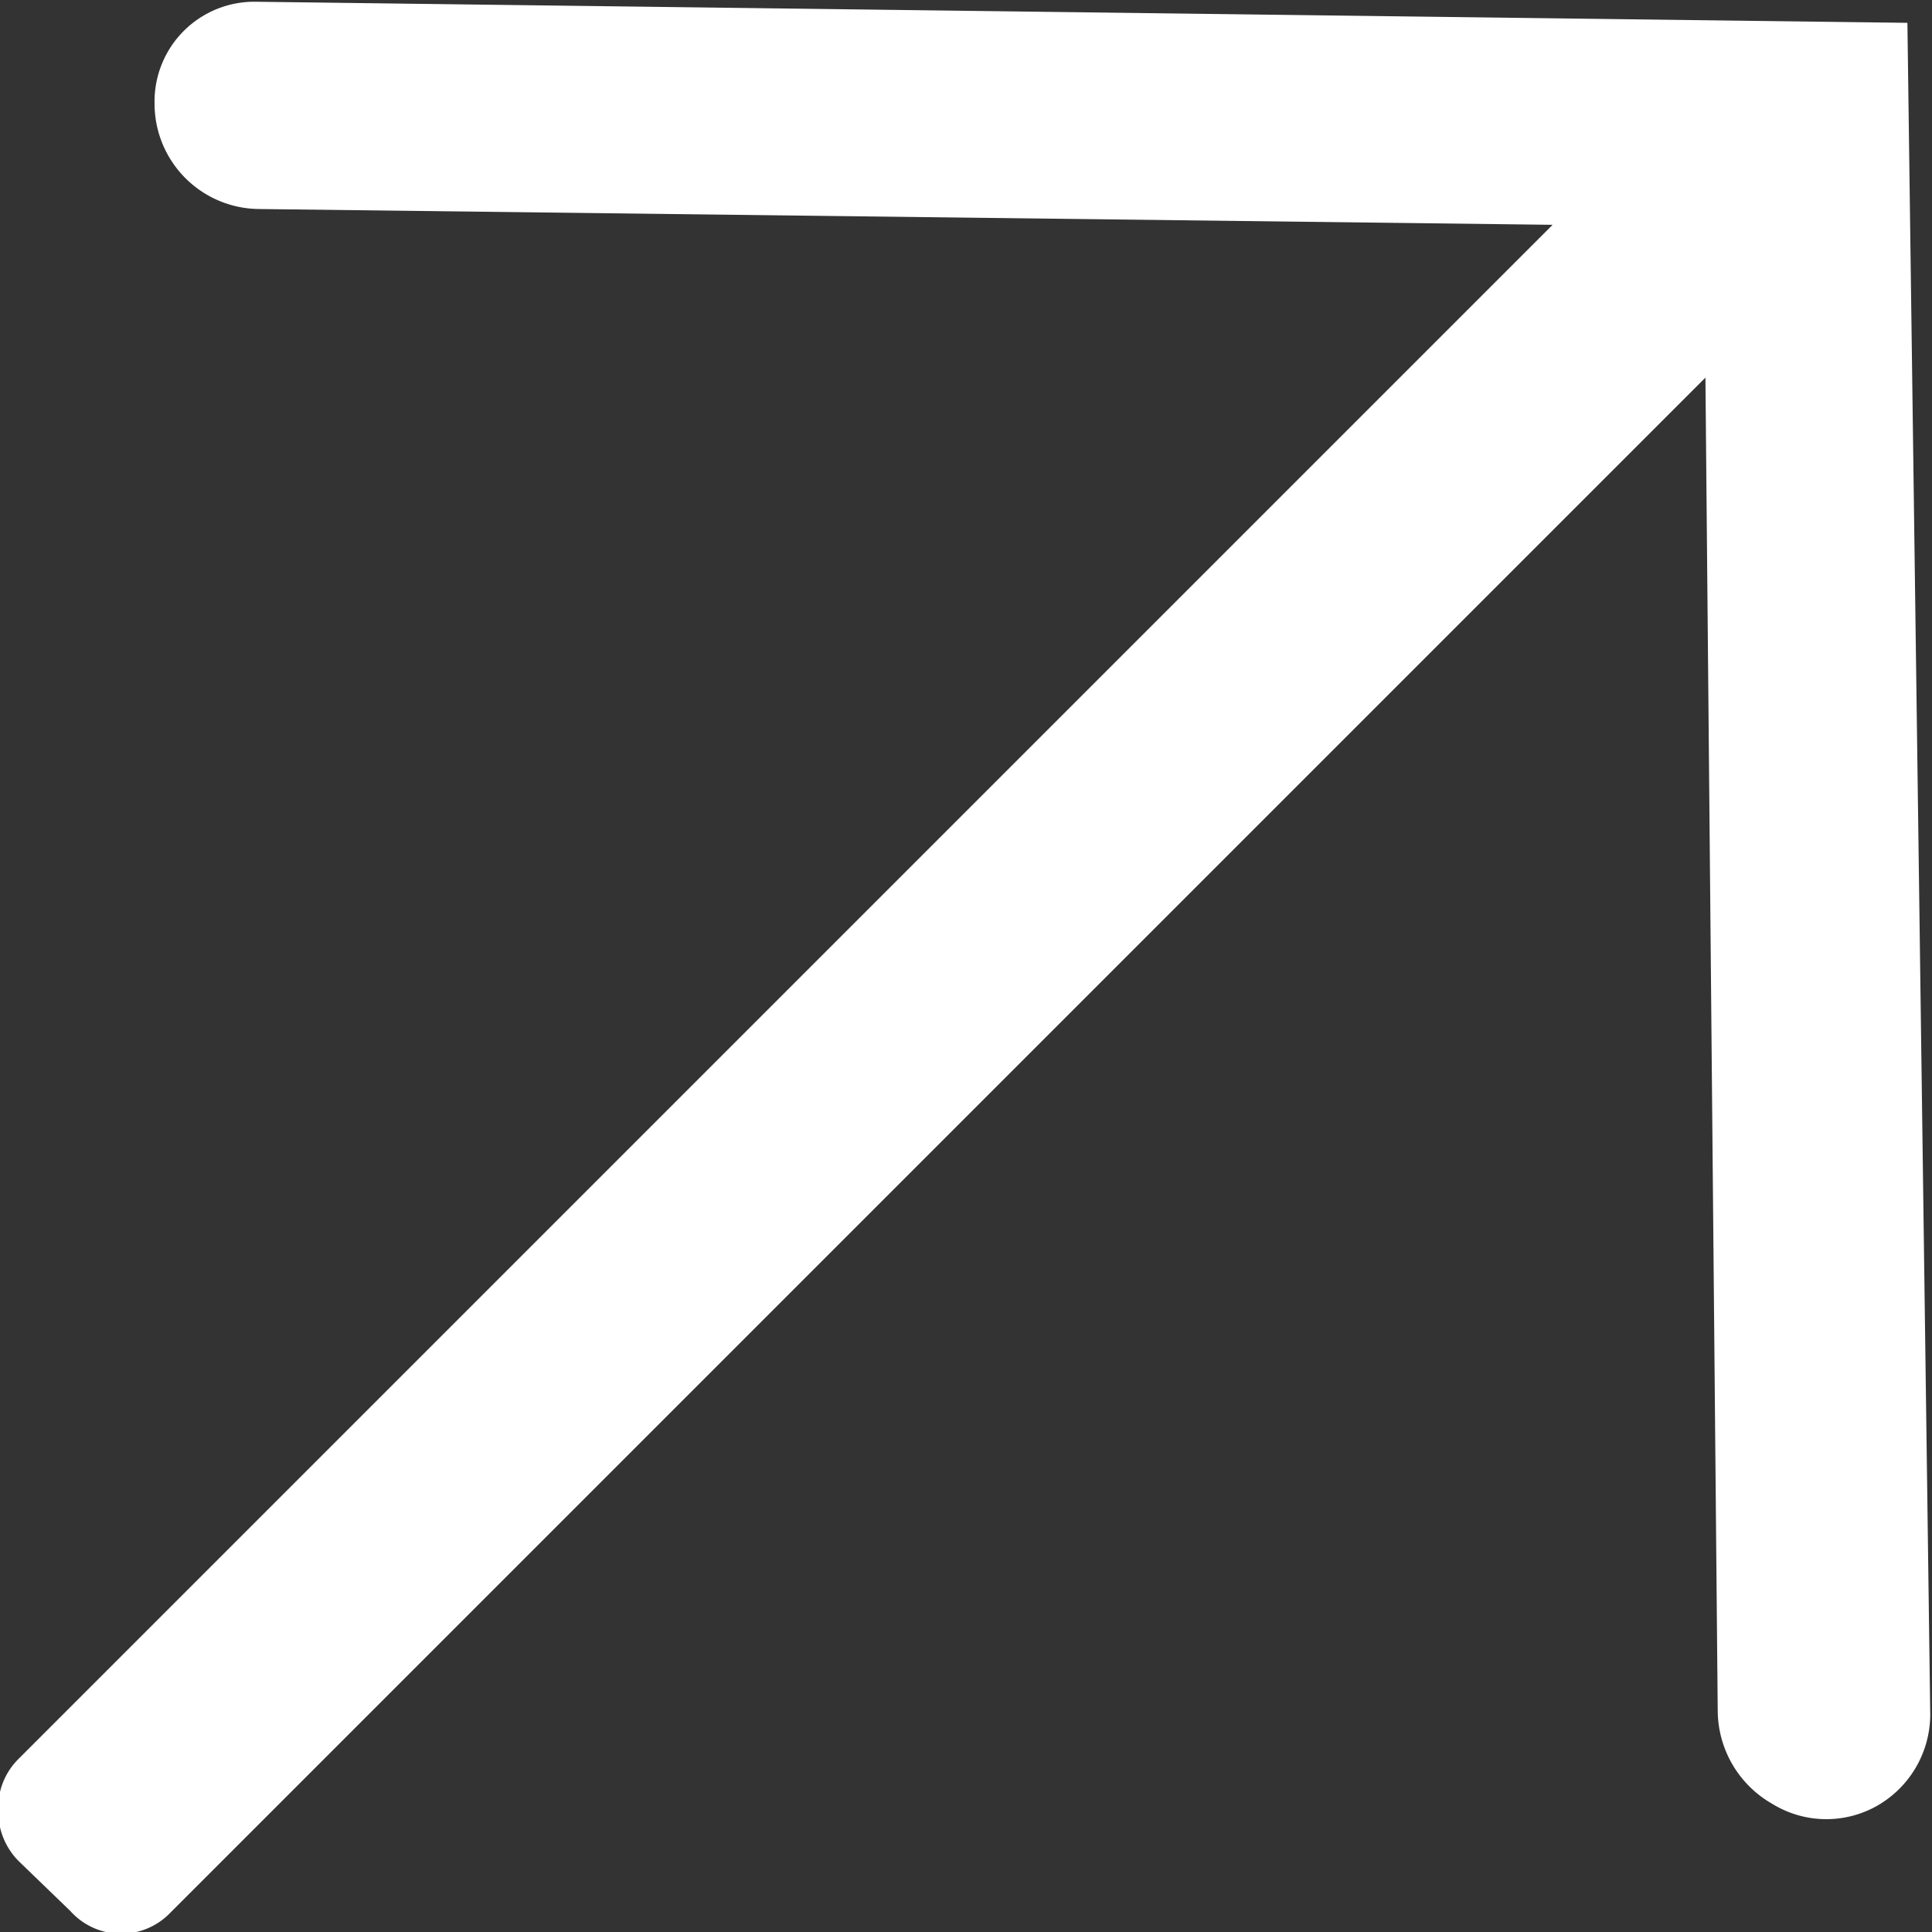
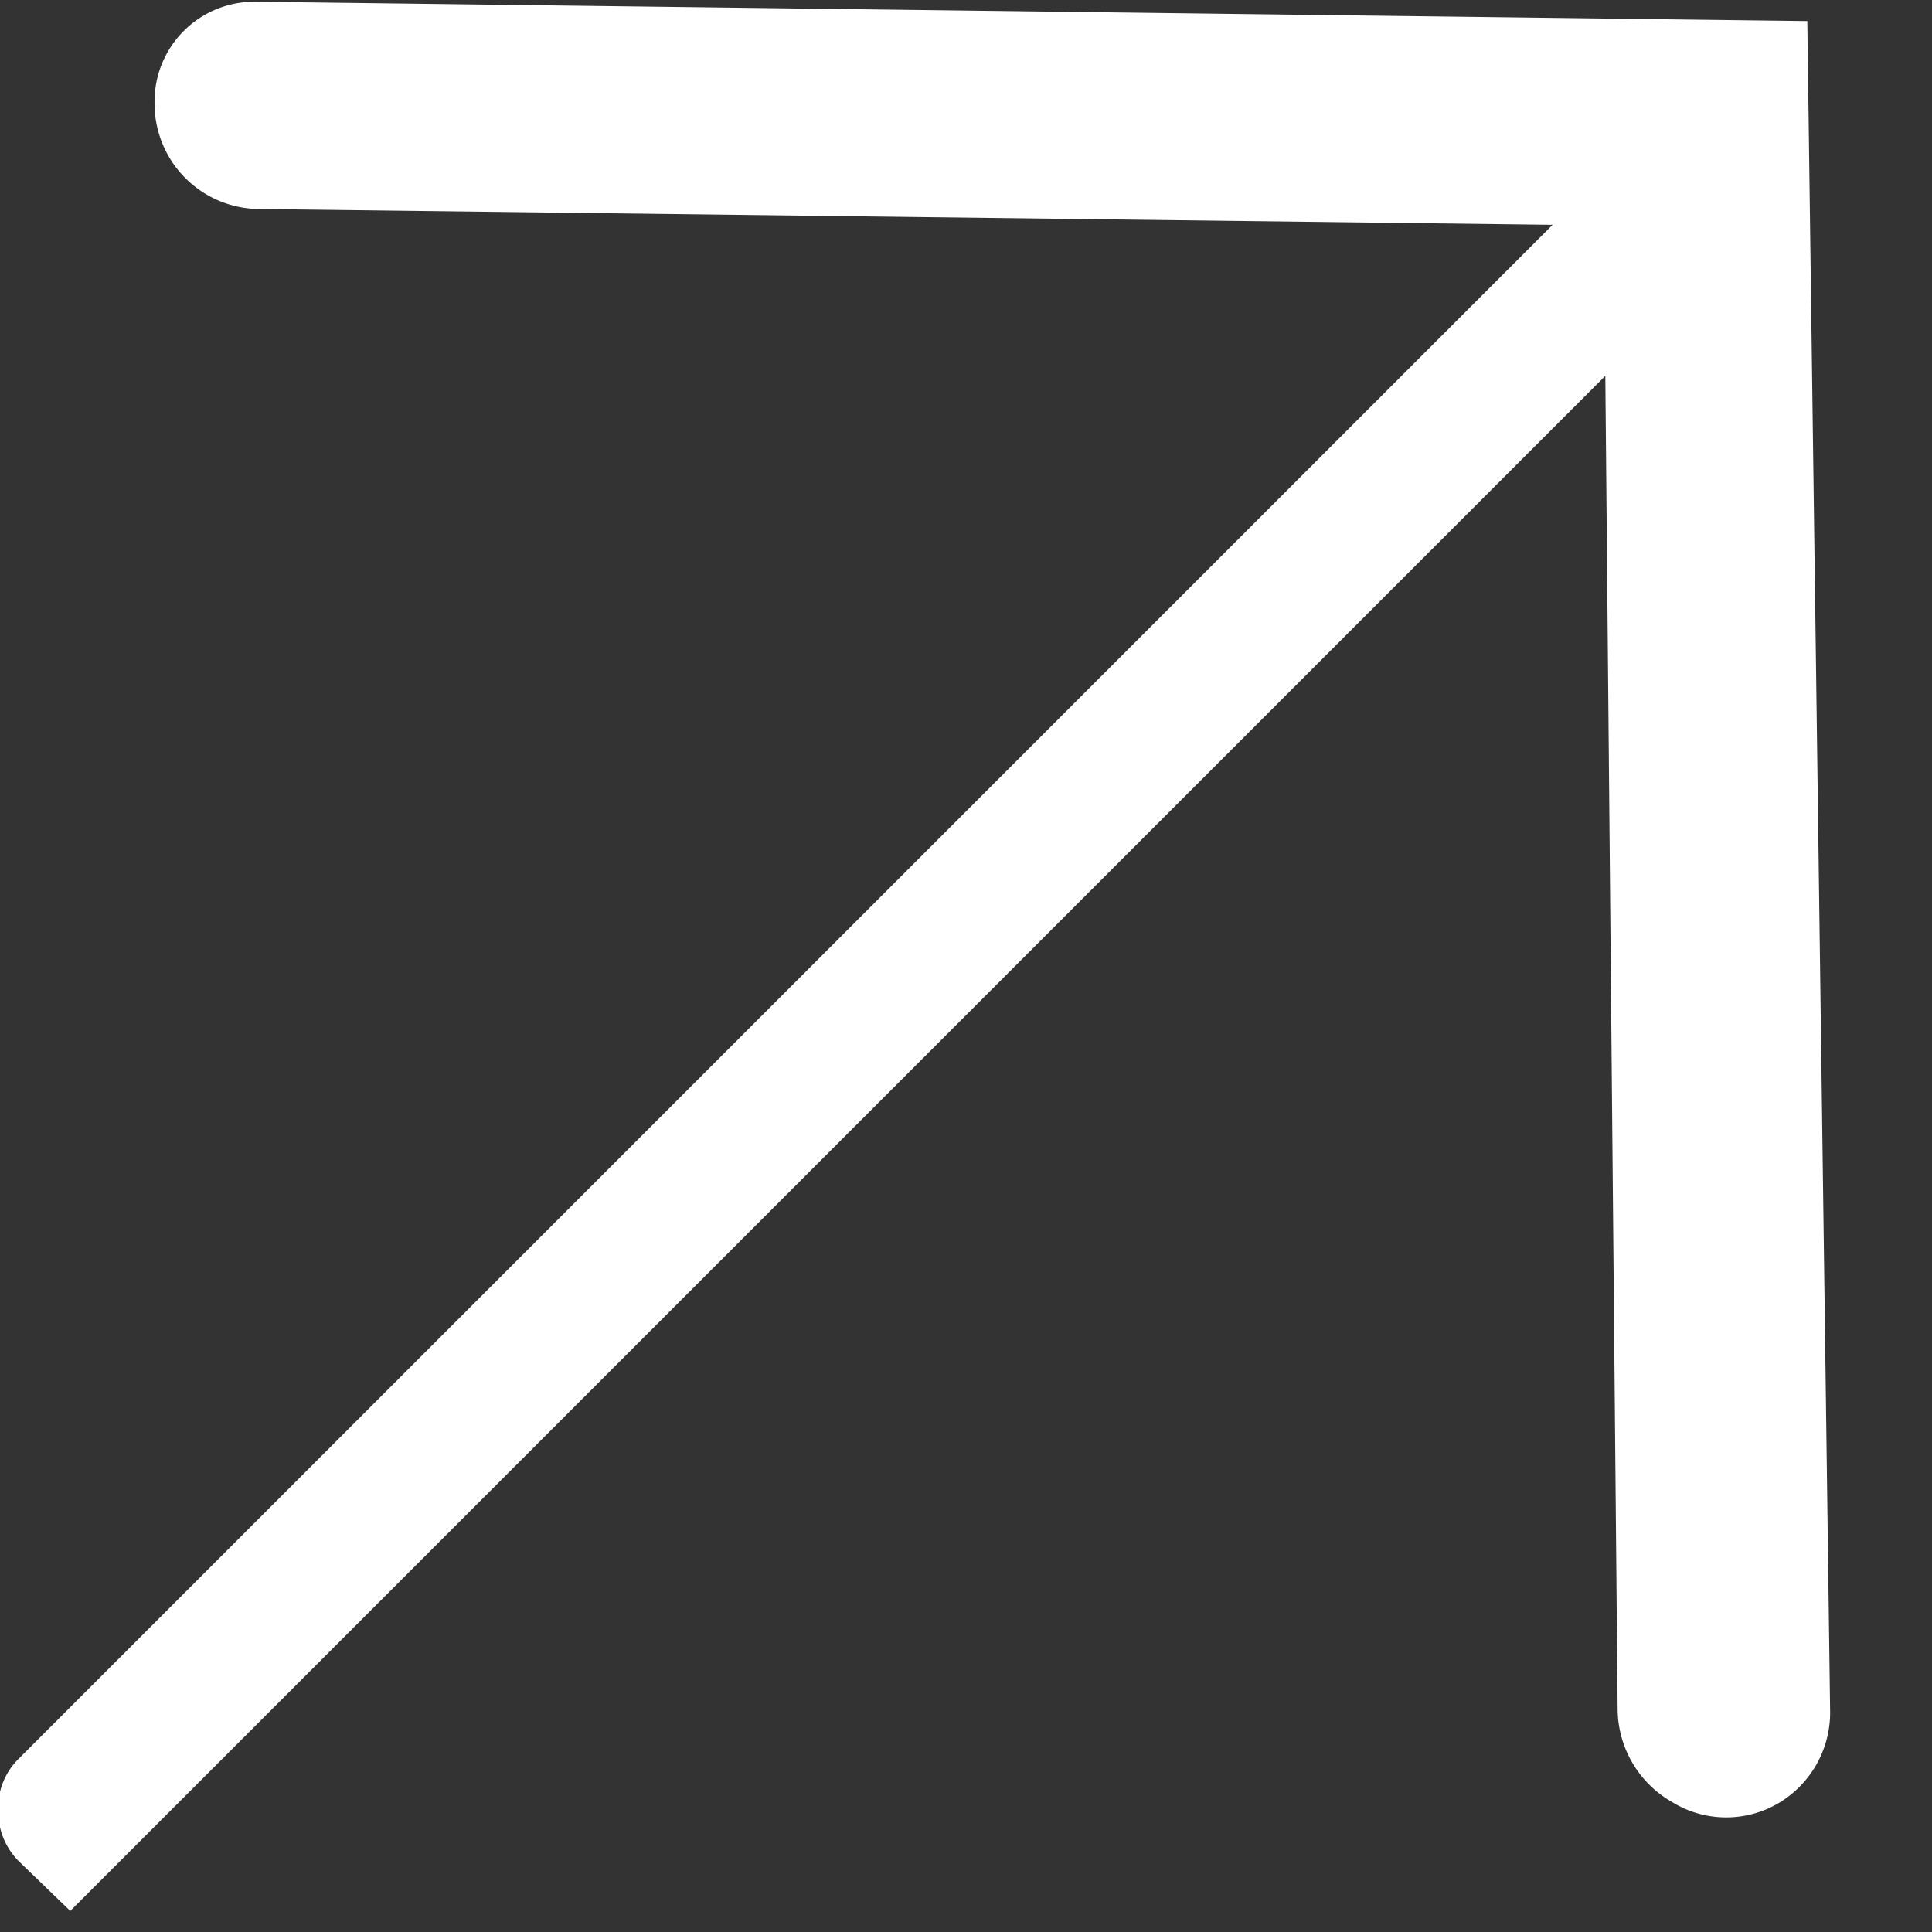
<svg xmlns="http://www.w3.org/2000/svg" width="11" height="11" viewBox="0 0 11 11">
  <rect x="0" y="0" width="11" height="11" fill="#333333" stroke="none" />
  <defs>
    <style>
      .cls-1 {
        fill: #fff;
        fill-rule: evenodd;
      }
    </style>
  </defs>
-   <path id="形状_2" data-name="形状 2" class="cls-1" d="M1427.34,7547.51a0.568,0.568,0,0,0-.58.58,0.6,0.6,0,0,0,.59.6l7.37,0.09-8.74,8.74a0.391,0.391,0,0,0-.11.29,0.4,0.4,0,0,0,.12.29l0.29,0.28a0.388,0.388,0,0,0,.57.01l8.74-8.74,0.07,7.59a0.614,0.614,0,0,0,.31.53,0.587,0.587,0,0,0,.6.01,0.6,0.6,0,0,0,.3-0.52l-0.13-9.63Z" transform="translate(-1425.88 -7547.5)" />
+   <path id="形状_2" data-name="形状 2" class="cls-1" d="M1427.34,7547.51a0.568,0.568,0,0,0-.58.58,0.6,0.6,0,0,0,.59.6l7.37,0.09-8.74,8.74a0.391,0.391,0,0,0-.11.29,0.4,0.4,0,0,0,.12.29l0.29,0.28l8.74-8.74,0.07,7.59a0.614,0.614,0,0,0,.31.53,0.587,0.587,0,0,0,.6.01,0.6,0.6,0,0,0,.3-0.52l-0.13-9.63Z" transform="translate(-1425.88 -7547.5)" />
</svg>